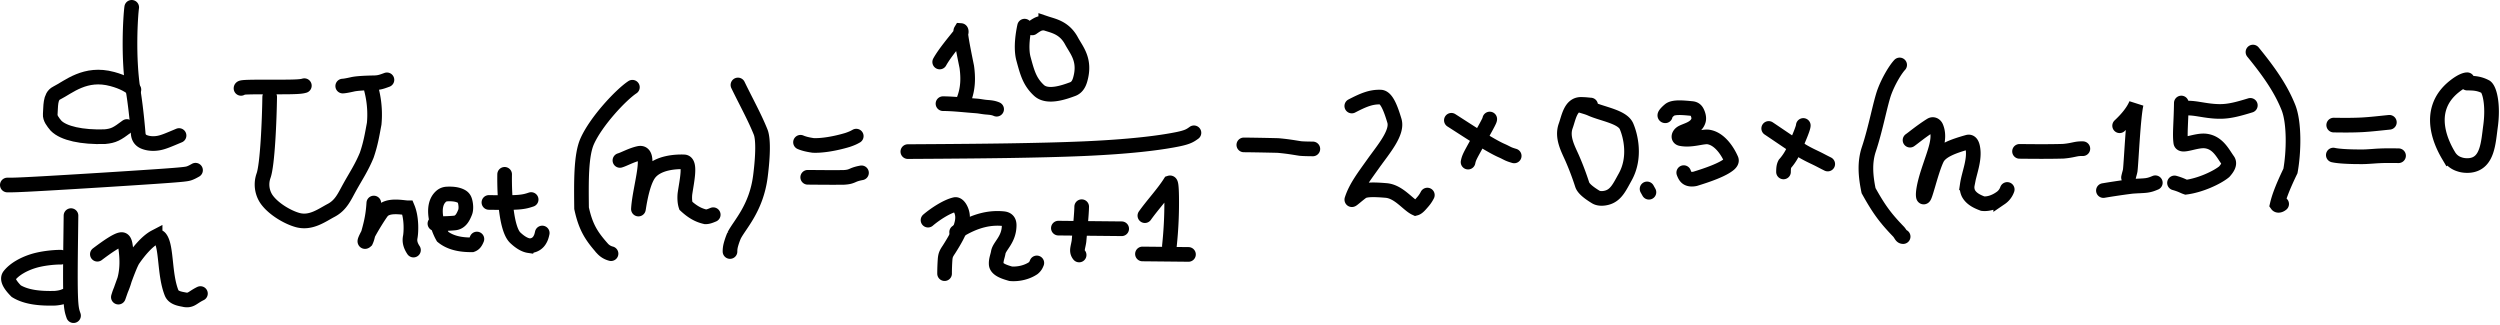
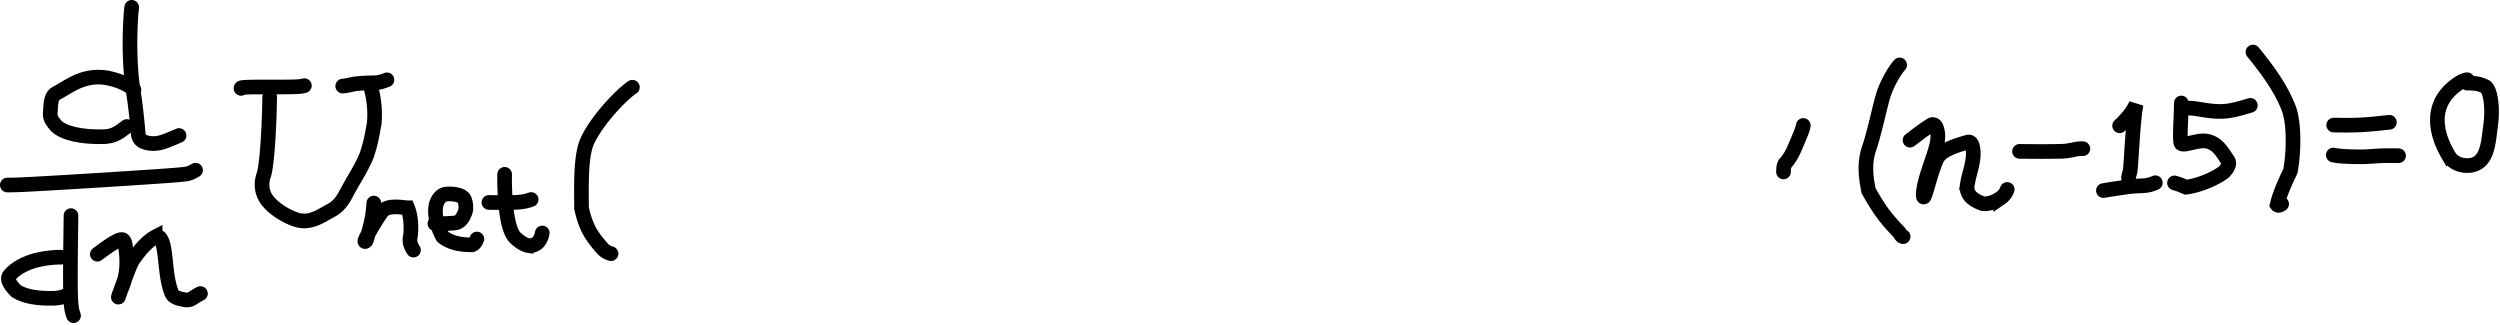
<svg xmlns="http://www.w3.org/2000/svg" width="1024" height="133" fill="none" viewBox="0 0 1024 133">
  <path stroke="#000" stroke-linecap="round" stroke-width="6" d="M54.85 36.72c-1.75-1.55-4.4-3.14-8.83-4.34-11.1-3.03-17.9 3.28-22.86 5.76-2.75 1.37-2.31 5.6-2.58 8.68-.13 1.57 1.06 3.1 2.38 4.68 3.06 3.12 10.6 4.78 19.97 4.48 3.63-.34 4.96-1.1 9.04-4.17" />
  <path stroke="#000" stroke-linecap="round" stroke-width="6" d="M53.95 3c-.48 3.46-1.6 20.4.65 34.46.7 4.33 1.44 10.47 2.01 17.26.22 2.61 1.95 3.34 3.5 3.75 1.57.41 3.33.43 5.13.07 1.8-.37 3.58-1.12 8.1-3.03M3 75.78c1.82.02 3.63.03 15.47-.64s33.63-2.03 45.38-2.84c11.75-.8 12.8-1.02 13.72-1.35.93-.33 1.71-.78 2.52-1.23m-55.16 35.63c-2.34-.03-7.58.37-11.66 1.7-3.46 1.12-7.24 3.1-9.39 5.81-1.33 1.69.72 4.33 2.78 6.4 4.16 2.55 9.9 3.07 15.91 2.9 2.4-.2 3.44-.64 4.51-1.1m2-32.74-.11 8.92c-.08 6.21-.23 17.25-.05 23.39s.68 7.04 1.2 8.66m9.76-25.16c4.71-3.56 7.92-5.61 9.5-5.94.77-.16 1.56-.1 1.93 2.16 2 12.18-1.39 16.82-2.48 20.24-1.78 5.61 3.8-11.55 5.68-14.26 2.13-3.08 5.59-7.45 9.02-9.24a1.63 1.63 0 0 1 2.1.46c2.7 3.54 1.64 14.94 4.67 22.45.9 2.21 3.9 2.44 5.47 2.8.79.12 1.56.13 2.49-.31s1.97-1.34 3.84-2.25M98.72 36.2c0-.23 0-.45 3.9-.53s11.66 0 16.06-.07 5.18-.29 5.98-.51m-14.2 4.64c-.13 9.47-.88 27.73-2.52 32.26a10.8 10.8 0 0 0 1.05 9.35c2.65 4.04 8.66 7.6 12.84 8.77 5.49 1.55 9.98-1.93 13.8-3.94 4.05-2.13 5.46-5.62 7.6-9.47 2.76-4.96 4.82-7.92 6.98-13.12 1.65-4.78 2.21-8.4 3.06-12.92.3-3.17.37-8.13-1.12-13.93m-11.77-1.48c.52 0 1.82-.21 3.79-.65 1.7-.43 5.1-.63 9.42-.7 1.73-.1 2.51-.31 4.9-1.2m-5.38 50.46c-.34 5.9-1.43 9.52-2.54 13.5a10 10 0 0 1-.68 2.04c-2.06 1.91 3.62-8 6.43-11.86 2.39-3.27 8.8-1.74 10.63-1.73 1.8 4.32 1.45 10.48 1.03 12.28-.14 1.14-.17 2.72 1.38 5.04m8.78-10.85c2.07.02 4.96.05 8.1-.25 2.39-.24 3.45-2.35 4.26-4.38.53-1.3.32-3.39-.06-4.66-.37-1.28-1.14-1.73-1.92-2.09-1.51-.67-3.4-.83-5.36-.74q-1.38.05-2.38.88c-4.75 4-1.37 13.3.55 16.61 2.98 2.43 7.14 3.38 12 3.32.93-.33 1.46-1 2.01-2.37m11.36-26.5c-.13 9.27.74 22.52 4.35 25.96 2 1.9 3.9 3.01 5.6 3.26a4.7 4.7 0 0 0 4.49-2.45c.4-.68.67-1.35.96-2.73" />
  <path stroke="#000" stroke-linecap="round" stroke-width="6" d="m200.26 82.92 3.25.04c2.21.02 6.1.06 8.75-.14s3.96-.64 5.3-1.09m41.47-46c-4.72 3.12-14.81 13.9-18.49 22.09-2.6 5.8-2.45 16.54-2.33 27.46 1.72 8.04 4.28 11.7 8.67 16.64a7 7 0 0 0 3.4 1.98" />
-   <path stroke="#000" stroke-linecap="round" stroke-width="6" d="M253.92 65.71c1.57-.43 4.73-2.22 7.76-2.88 5.55-1.21.5 13.4-.16 22.38-.2 2.81.9-9.13 4.23-13.9 3.46-4.94 11.73-5.13 14.48-5 2.82.14 1.09 7.82.37 12.73-.22 1.47-.19 3.73.31 5.23 3.37 3.13 5.97 4.06 8.05 4.54 1.06.02 2.1-.42 3.18-.87m10.12-53.14c3.32 6.85 6.87 13.22 9.3 19.3 1.04 2.58 1.07 8.97-.09 18.04-1.7 13.34-8.64 19.97-10.8 24.4a28 28 0 0 0-1.36 3.96 10 10 0 0 0-.3 2.52m28.88-44.75c1.03.45 2.6.93 5.2 1.3 3.65.15 8.9-.7 14.03-2.24 2-.67 2.79-1.11 3.6-1.57m-19.88 16.86c5.19.05 10.45.1 14.77.04 1.73-.1 2.5-.32 3.3-.65s1.58-.78 3.96-1.22m32.03-45.4c2.14-3.83 6.4-8.8 8.53-11.51.47-.6.29-1.36.16-1.37-.4.66.56 5.87 2.4 14.85.62 4.47.56 8.75-1.07 13.14m-8.67 1.96c4.7.05 8.35.54 13.85.94 1.32.12 2.35.36 3.66.49s2.87.14 4.46.84m11.45-34.02c-.55 2.48-1.69 8.83-.44 13.4 1.51 5.56 2.48 9.35 6.36 12.93 3.51 3.23 10.47.68 13.76-.53 1.58-.58 2.51-1.9 3.07-3.82 2.35-8.07-1.4-11.97-3.56-15.97-2.94-5.43-7.39-6.11-10.52-7.17a5.5 5.5 0 0 0-2.36.08c-.79.22-1.57.66-3.18 1.8M371.85 62.1l13.75-.09c13.23-.1 39.43-.28 58.38-1.11s29.86-2.3 36-3.4c6.15-1.08 7.2-1.75 9.06-3.1M380.12 90.17c2.9-2.47 7.65-5.6 11.07-6.38.78-.17 1.56.58 2.08 1.5 2.37 4.16.42 9.08-4.65 17-1.08 1.6-1.35 2.27-1.5 3.85a84 84 0 0 0-.22 5.94" />
-   <path stroke="#000" stroke-linecap="round" stroke-width="6" d="M391.84 95.07c7.91-5.15 14.2-6 19.16-5.5 1.92.2 2.37 1.38 2.36 2.74-.05 5.92-4.04 8.38-4.47 11.11-.22 1.4-.95 2.95-.85 4.77.12 2.2 3.48 3.23 5.95 3.94 3.26.26 6.7-.6 9.2-2.28.95-.8 1.21-1.47 1.49-2.16m18.38-23.03c-.04 2.94-.64 8.84-1.1 14.08-.15 1.14-.42 2.04-.56 2.96-.15.9-.16 1.8.61 2.74m-8.5-11 25.93.26m9.5-5.37c3.2-4.5 7.43-9 10.26-13.43.4-.13.64 1.22.71 5.64a168 168 0 0 1-.92 20.17m-11.04 3.31 18.85.19m22.67-44.86c1.04.01 6.24.06 13.96.25 4.35.38 6.71.86 9.19 1.23 1.44.13 3.25.15 5.12.17m15.95-17.58c4.74-2.46 7.9-3.79 11.82-3.65 2.4.1 4.14 4.68 5.64 9.7 1.46 4.87-4.56 11.76-8.6 17.45-3.77 5.32-7.2 9.71-8.84 14.82-.14.43 2.1-1.66 4.09-3.12 1.47-1.1 5.36-.98 9.94-.6 5.25.44 8.98 5.88 12.1 7.29.8-.21 1.59-1.1 2.39-2.01s1.6-1.8 2.41-3.4m9.84-30.63c5.42 3.44 15.81 10.39 20.77 12.5 1.05.46 1.83.92 2.61 1.27.79.35 1.56.58 2.36.82" />
-   <path stroke="#000" stroke-linecap="round" stroke-width="6" d="M610.2 48.75c0 .22 0 .45-1.33 2.91s-3.99 7.18-5.5 9.94-1.76 3.43-2.05 4.8m50.2-23.38c-.52 0-1.82-.24-3.91-.26-4.3-.05-5.06 5.39-6.29 8.8-1.73 4.78 1.05 9.54 2.7 13.33a115 115 0 0 1 4.05 10.73c.52 1.62 2.7 3.33 5.55 5.07 1.4.85 3.38.61 4.58.28 3.74-1.01 5.18-4.37 7.46-8.44 4.48-8 2.2-17.03.55-20.82-1.67-3.86-9.74-5-14.44-7.08-1.05-.47-1.82-.7-2.6-.94l-2.37-.71m27.84 34.4.76 1.36m6.7-31.32c-.51 0 0-.9 1.72-2.36 1.55-1.32 5.38-.98 9.17-.6 1.5.14 1.97 1.03 2.35 1.94.38.92.63 2.05.36 2.96-1.05 3.6-5.8 4.05-7.26 5.28-.81.68-1.2 1.9.08 2.16 4.32.86 8.92-1.04 11.27-.68 4.51.7 7.78 5.64 9.32 9.19.33.75-.28 1.47-.8 1.93-2.68 2.3-8.94 4.46-13.96 6-1.05.23-2.09.22-2.88-.13s-1.3-1.02-1.81-2.4m34.8-18.1c4.12 2.75 8.81 5.99 13.73 9.22 2.36 1.4 4.42 2.32 5.87 3.03 1.45.7 2.22 1.16 4.58 2.33" />
  <path stroke="#000" stroke-linecap="round" stroke-width="6" d="M738.63 51.39c-.01.9-1.35 4.28-3.51 9.15a22 22 0 0 1-4.02 6.57c-.55 1.03-.56 2.15-.58 3.31M778.1 26.6c-1.85 2.01-4.53 6.53-6.16 10.84-1.73 4.59-3.6 15.15-6.46 23.7-1.81 5.4-1.34 11.02-.11 16.95 4.1 7.34 6.66 11 12.34 16.85 1.05 1.27 1.04 1.95 1.82 1.97m2.82-39.5c1.32-.9 4.48-3.59 8.58-6.17.82-.51 1.7-.1 2.1.8 2 4.7-.53 9.99-3.24 18.38-1.67 5.13-2.22 8.64-1.98 10.01.4 2.3 3-10.14 5.56-15.4 1.63-3.33 6.74-5.15 12.65-6.82 1.15-.32 1.7.8 1.96 1.94 1.14 5.15-1.45 10.66-2.16 15.45a5.8 5.8 0 0 0 .47 3.64c1.31 2.4 4 3.47 5.83 4.17 2.34.25 4.98-.62 7.36-2.3a7 7 0 0 0 2.68-3.51M827.2 62c5.7.06 12.01.12 17.9-.05 2.52-.2 4.08-.63 5.27-.85 1.2-.22 1.97-.21 2.77-.2m15.06-9.4c2.91-2.7 5.56-5.85 6.8-8.92-1.25 5.25-2.01 23.5-2.46 27.26-.14.8-.4 1.47-.7 2.85m-10.28 5.36c2.6-.43 6.54-1.07 11.51-1.7 2.38-.21 4.45-.2 6.04-.4 1.6-.21 2.64-.65 3.71-1.1m10.65-32.66c-.11 8.18-.69 12.72-.22 16.15.28 2.05 6.28-1.07 10.2-.58 5 .62 7.02 5.06 9.09 7.93 1.04 1.45-.3 3.3-1.5 4.65-3.04 2.48-9.84 5.58-15.65 6.34-1.05-.35-2.08-1.03-4.71-1.76m5.12-30.66c1.04.01 2.07.02 4.42.38 2.34.36 5.96 1.07 9.52 1 3.56-.06 6.94-.93 12-2.49m1.08-21.83c6.95 8.48 11.56 15.31 14.5 22.65 2.54 6.34 2.25 18.39.85 26.06-3.78 7.82-4.87 11.45-5.43 13.84.25.35 1.02.35 1.83-.32m21.32-32.32 2.47.03c1.95.02 5.58.05 9.13-.14s6.94-.6 11.2-1.03m-22.96 13.42c2.07.47 6.5.75 12.52.7 2.65-.09 4.46-.3 6.7-.39 2.23-.1 4.82-.07 7.5-.04m28.13-31.12c-.66 0-2.32.43-5.16 2.66-12.99 10.2-4.5 24.99-2.39 28.54a7.7 7.7 0 0 0 4.42 3.46c1.26.45 2.96.6 4.47.4 7-.97 7.28-9.24 8.19-15.93 1.19-8.64-.29-14.93-1.92-16.2a12 12 0 0 0-3.63-1.29c-1.33-.24-2.64-.26-4-.27" />
</svg>